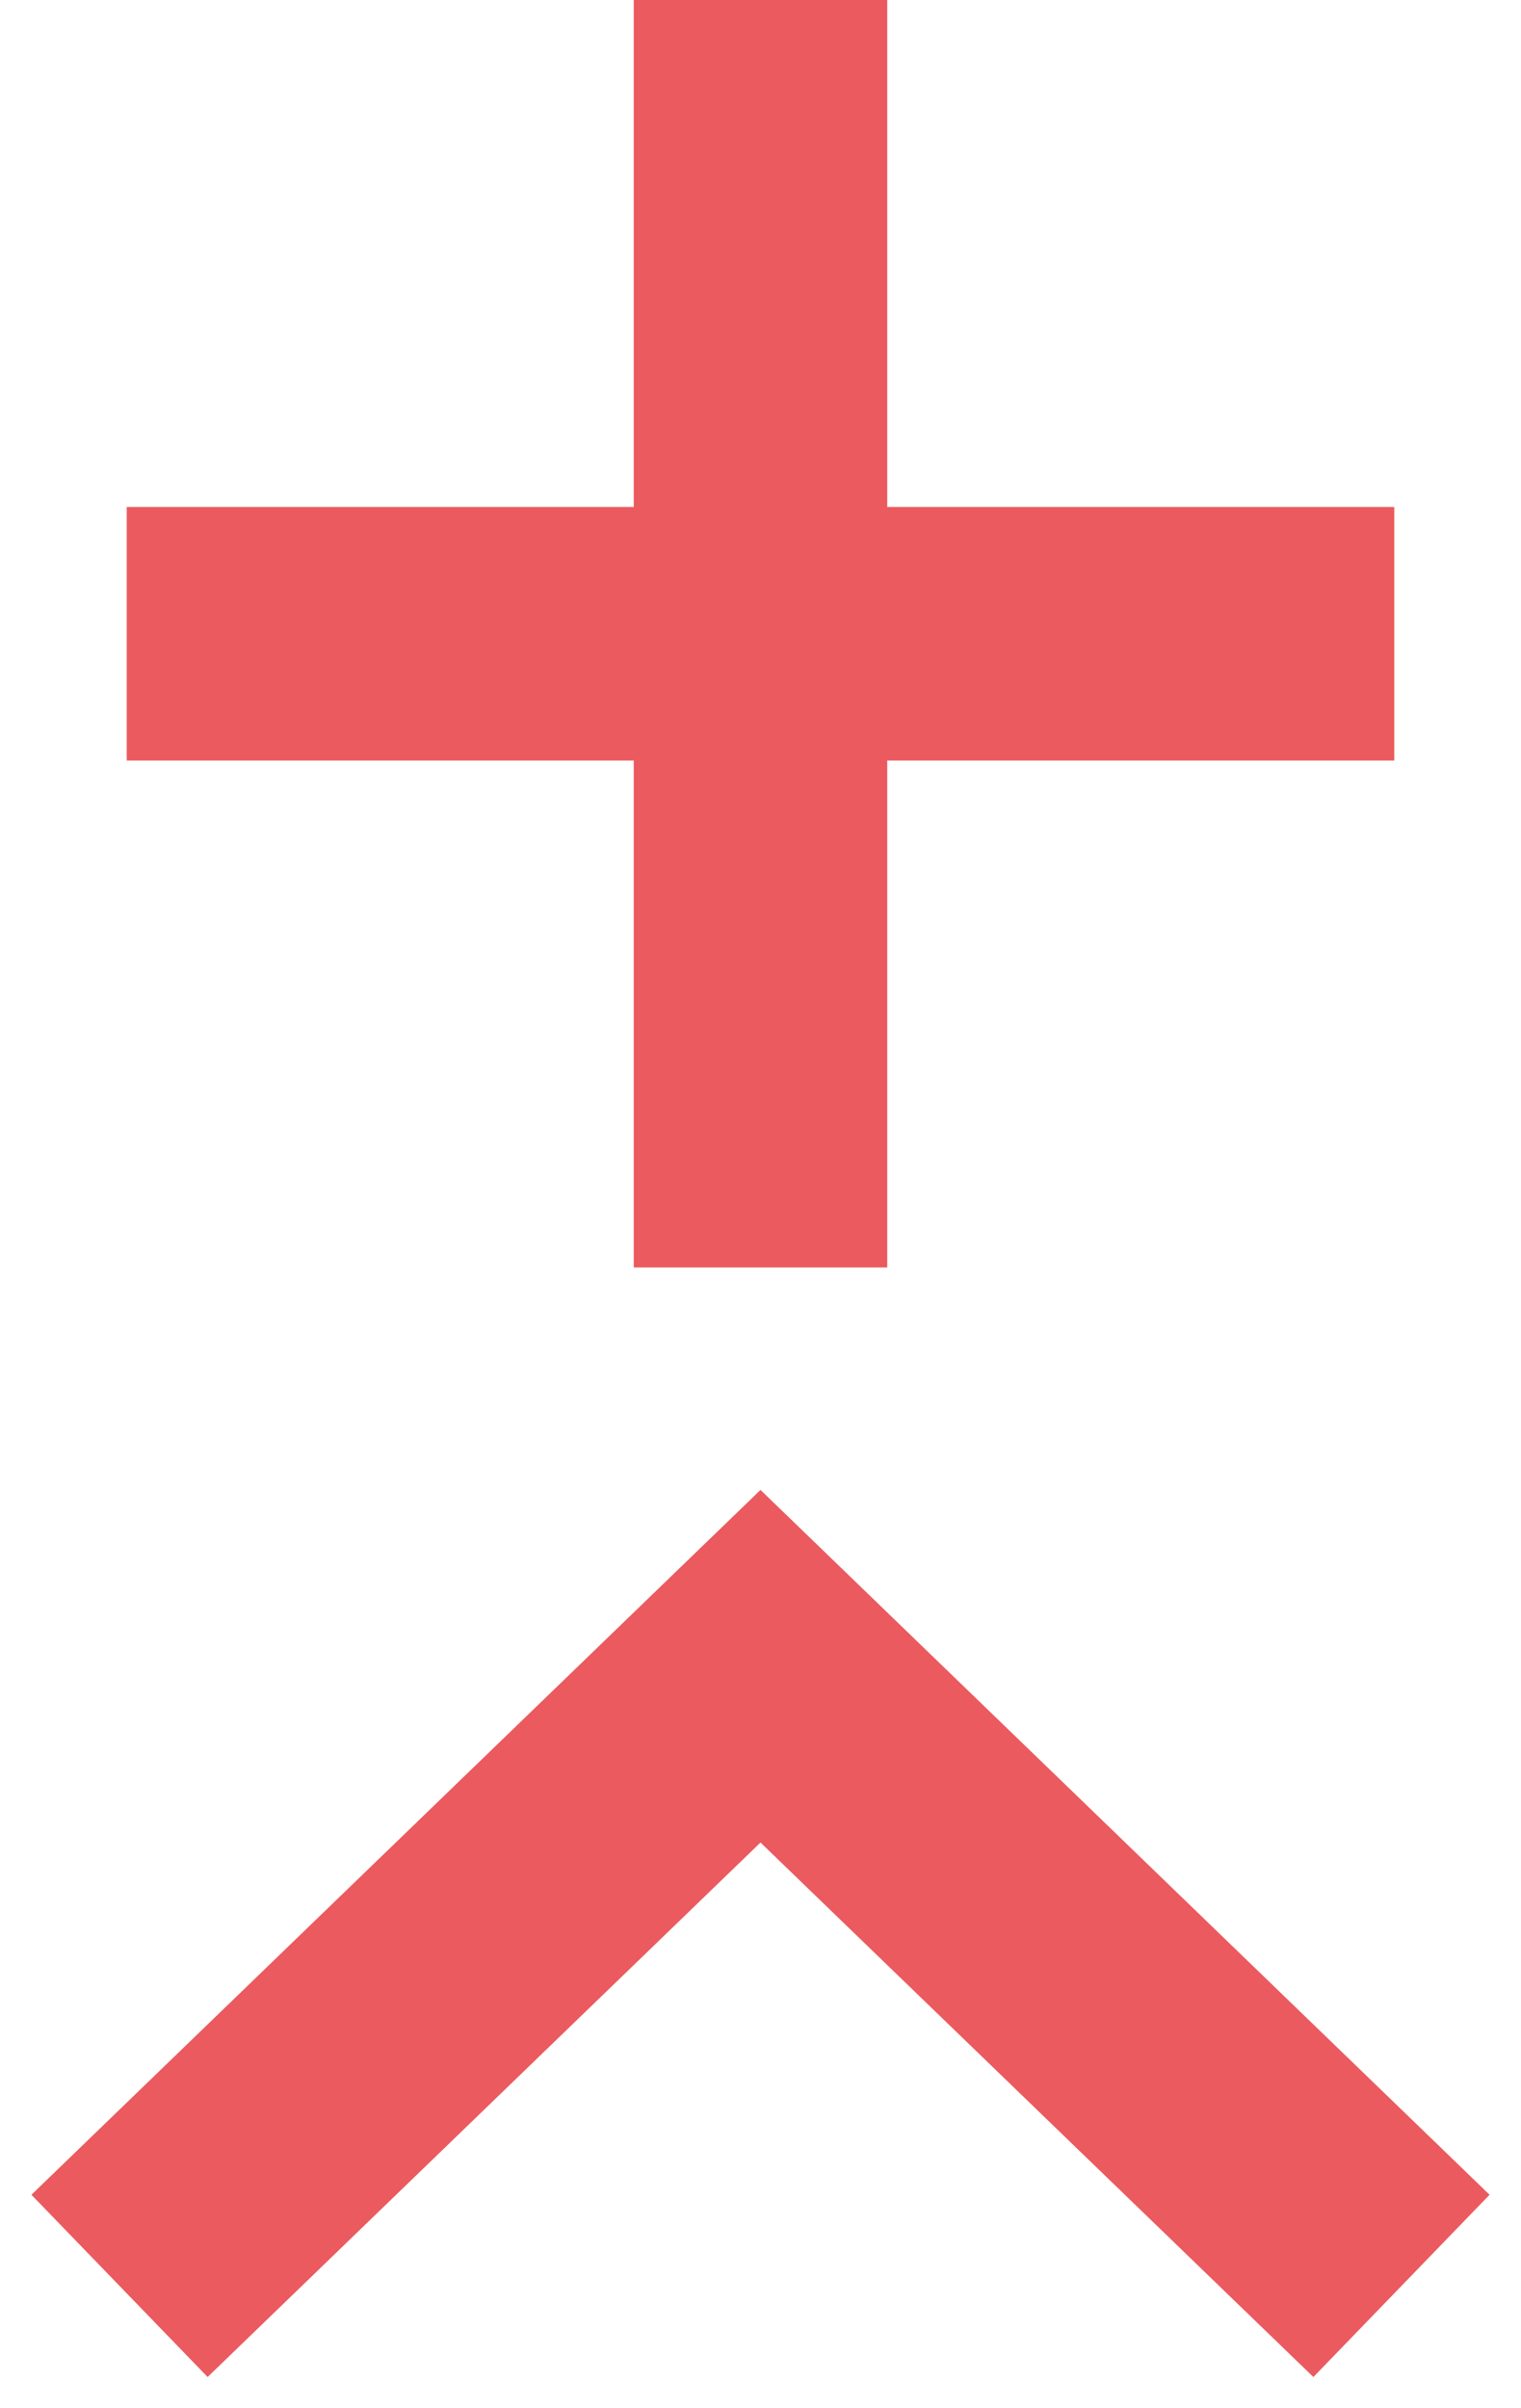
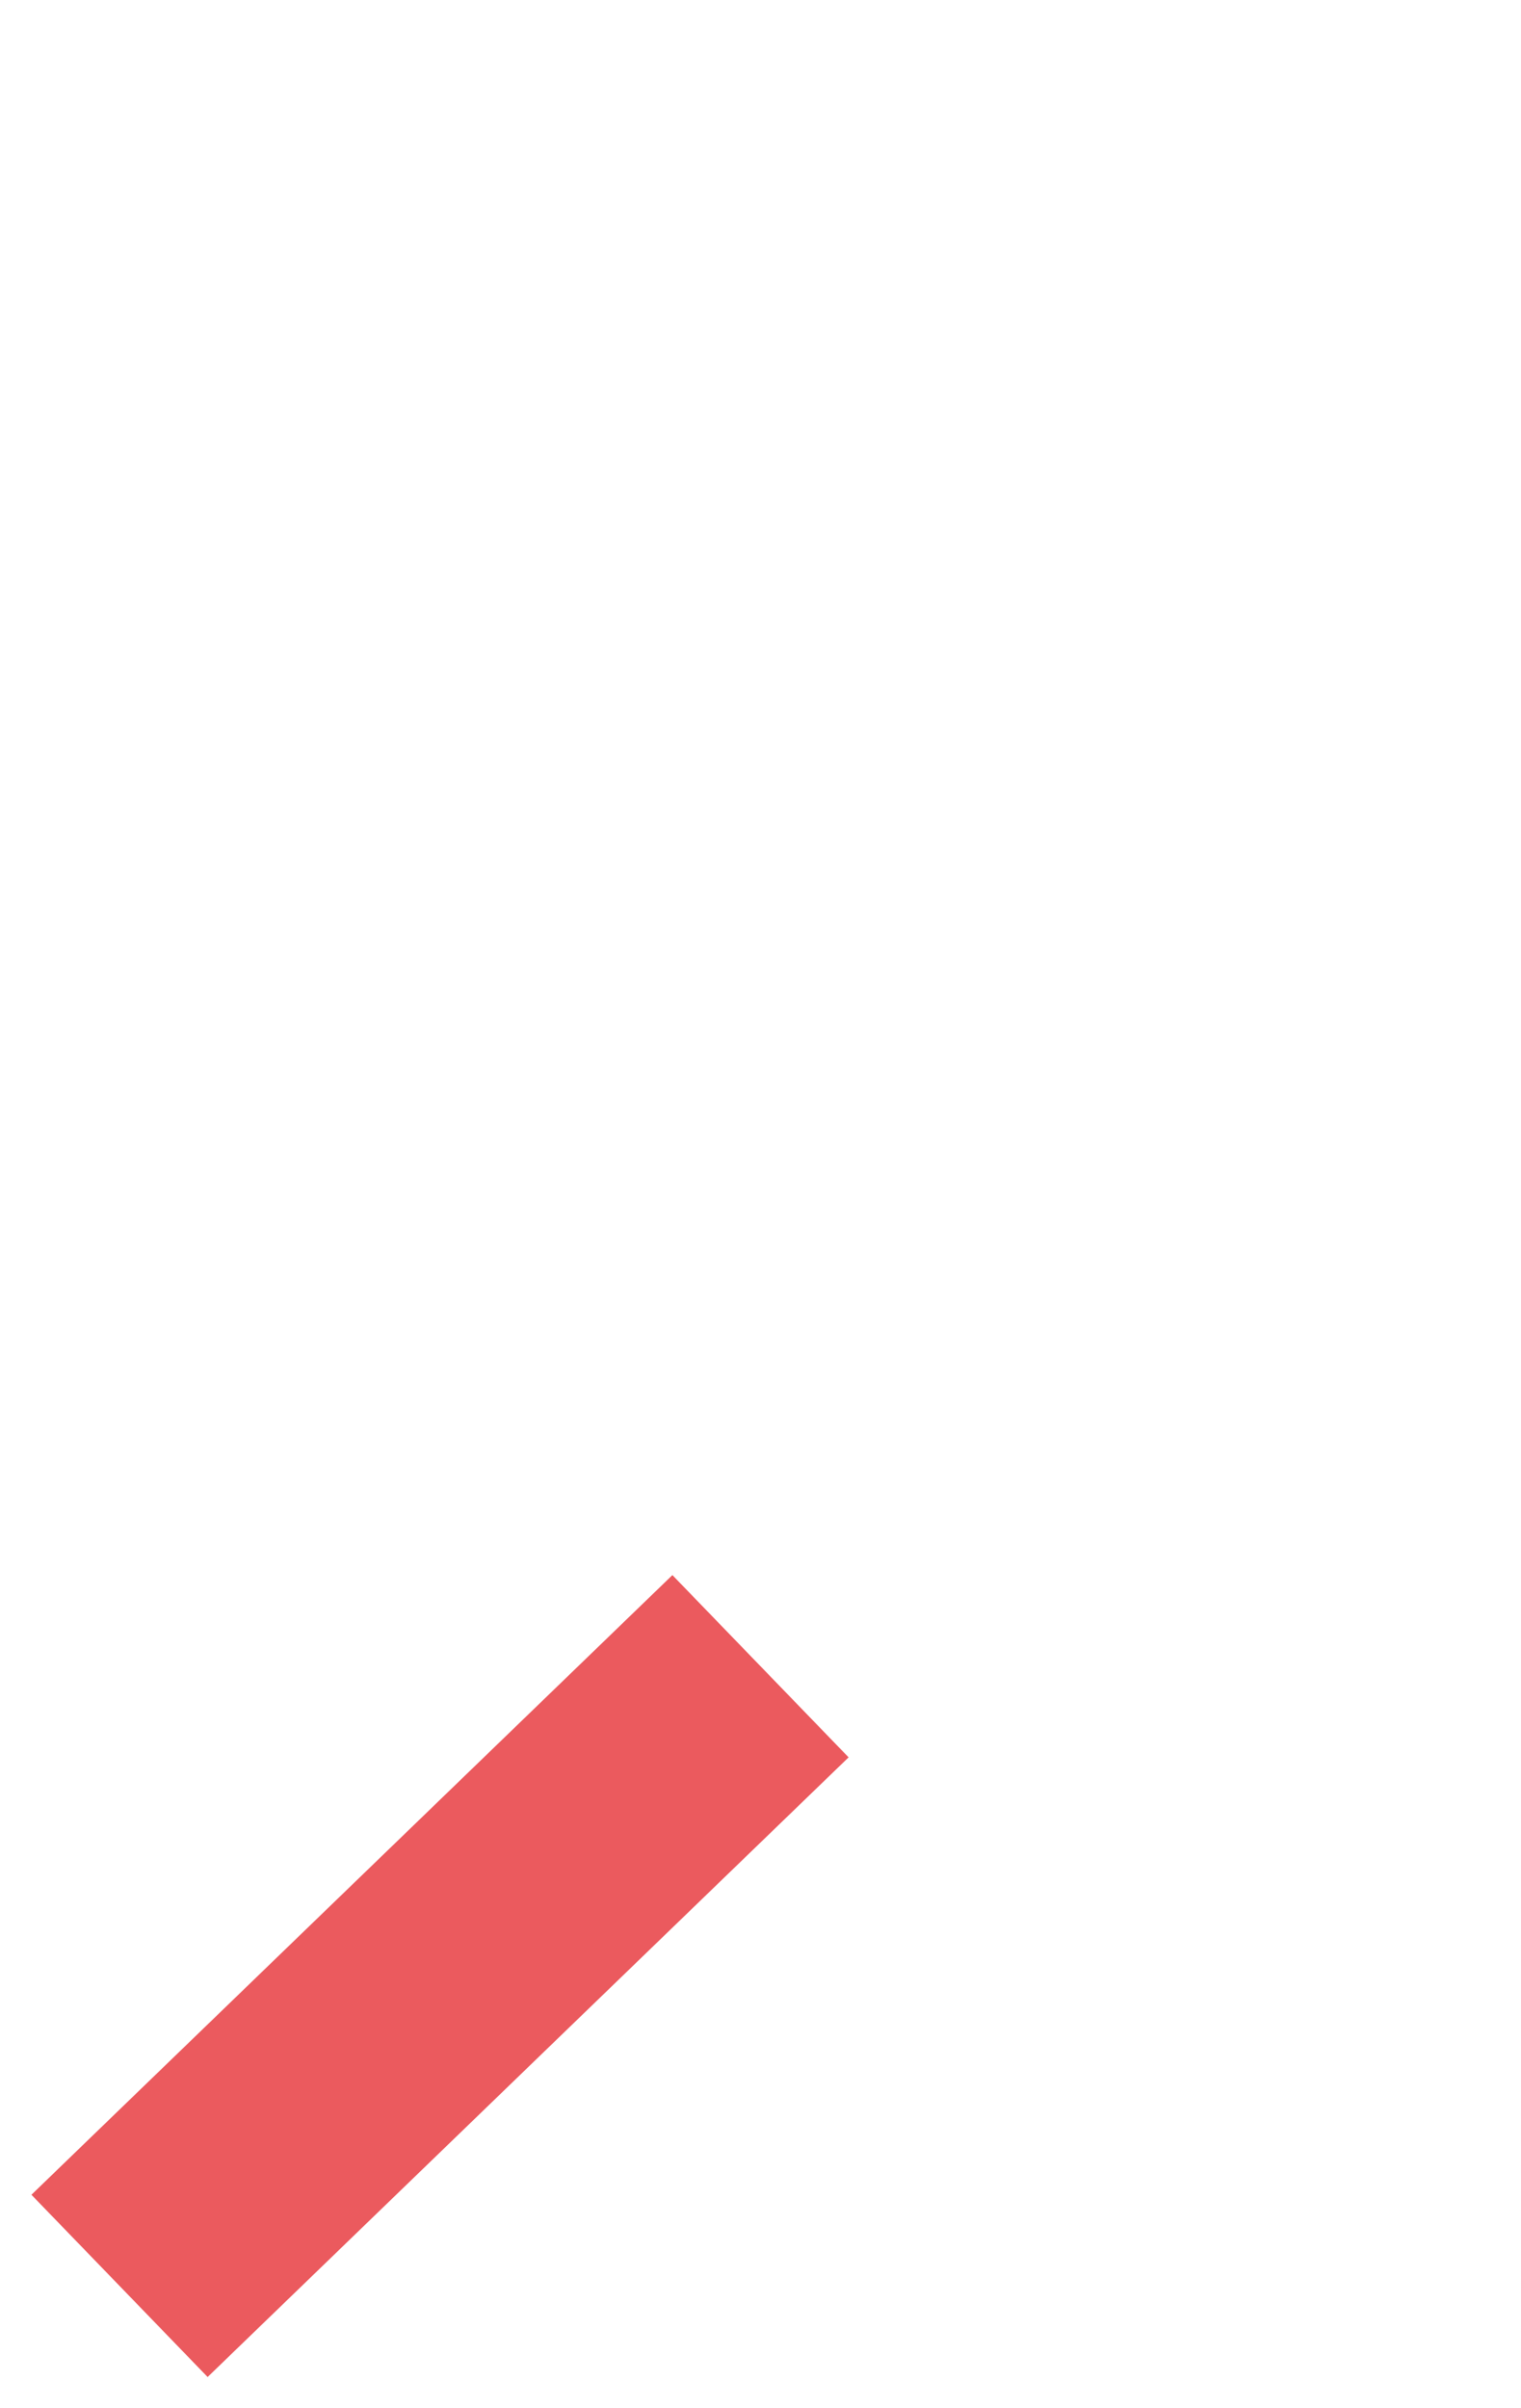
<svg xmlns="http://www.w3.org/2000/svg" version="1.0" id="Calque_1" x="0px" y="0px" width="12px" height="19px" viewBox="-0.5 0 12 19" enable-background="new -0.5 0 12 19" xml:space="preserve">
-   <polygon fill="#EB5A5E" points="10.5,4 6.5,4 6.5,0 4.5,0 4.5,4 0.5,4 0.5,6 4.5,6 4.5,10 6.5,10 6.5,6 10.5,6 " />
-   <path fill="none" stroke="#EB5A5E" stroke-width="2" stroke-miterlimit="10" d="M0.443,18.035L5.5,13.146l5.057,4.889" />
+   <path fill="none" stroke="#EB5A5E" stroke-width="2" stroke-miterlimit="10" d="M0.443,18.035L5.5,13.146" />
</svg>